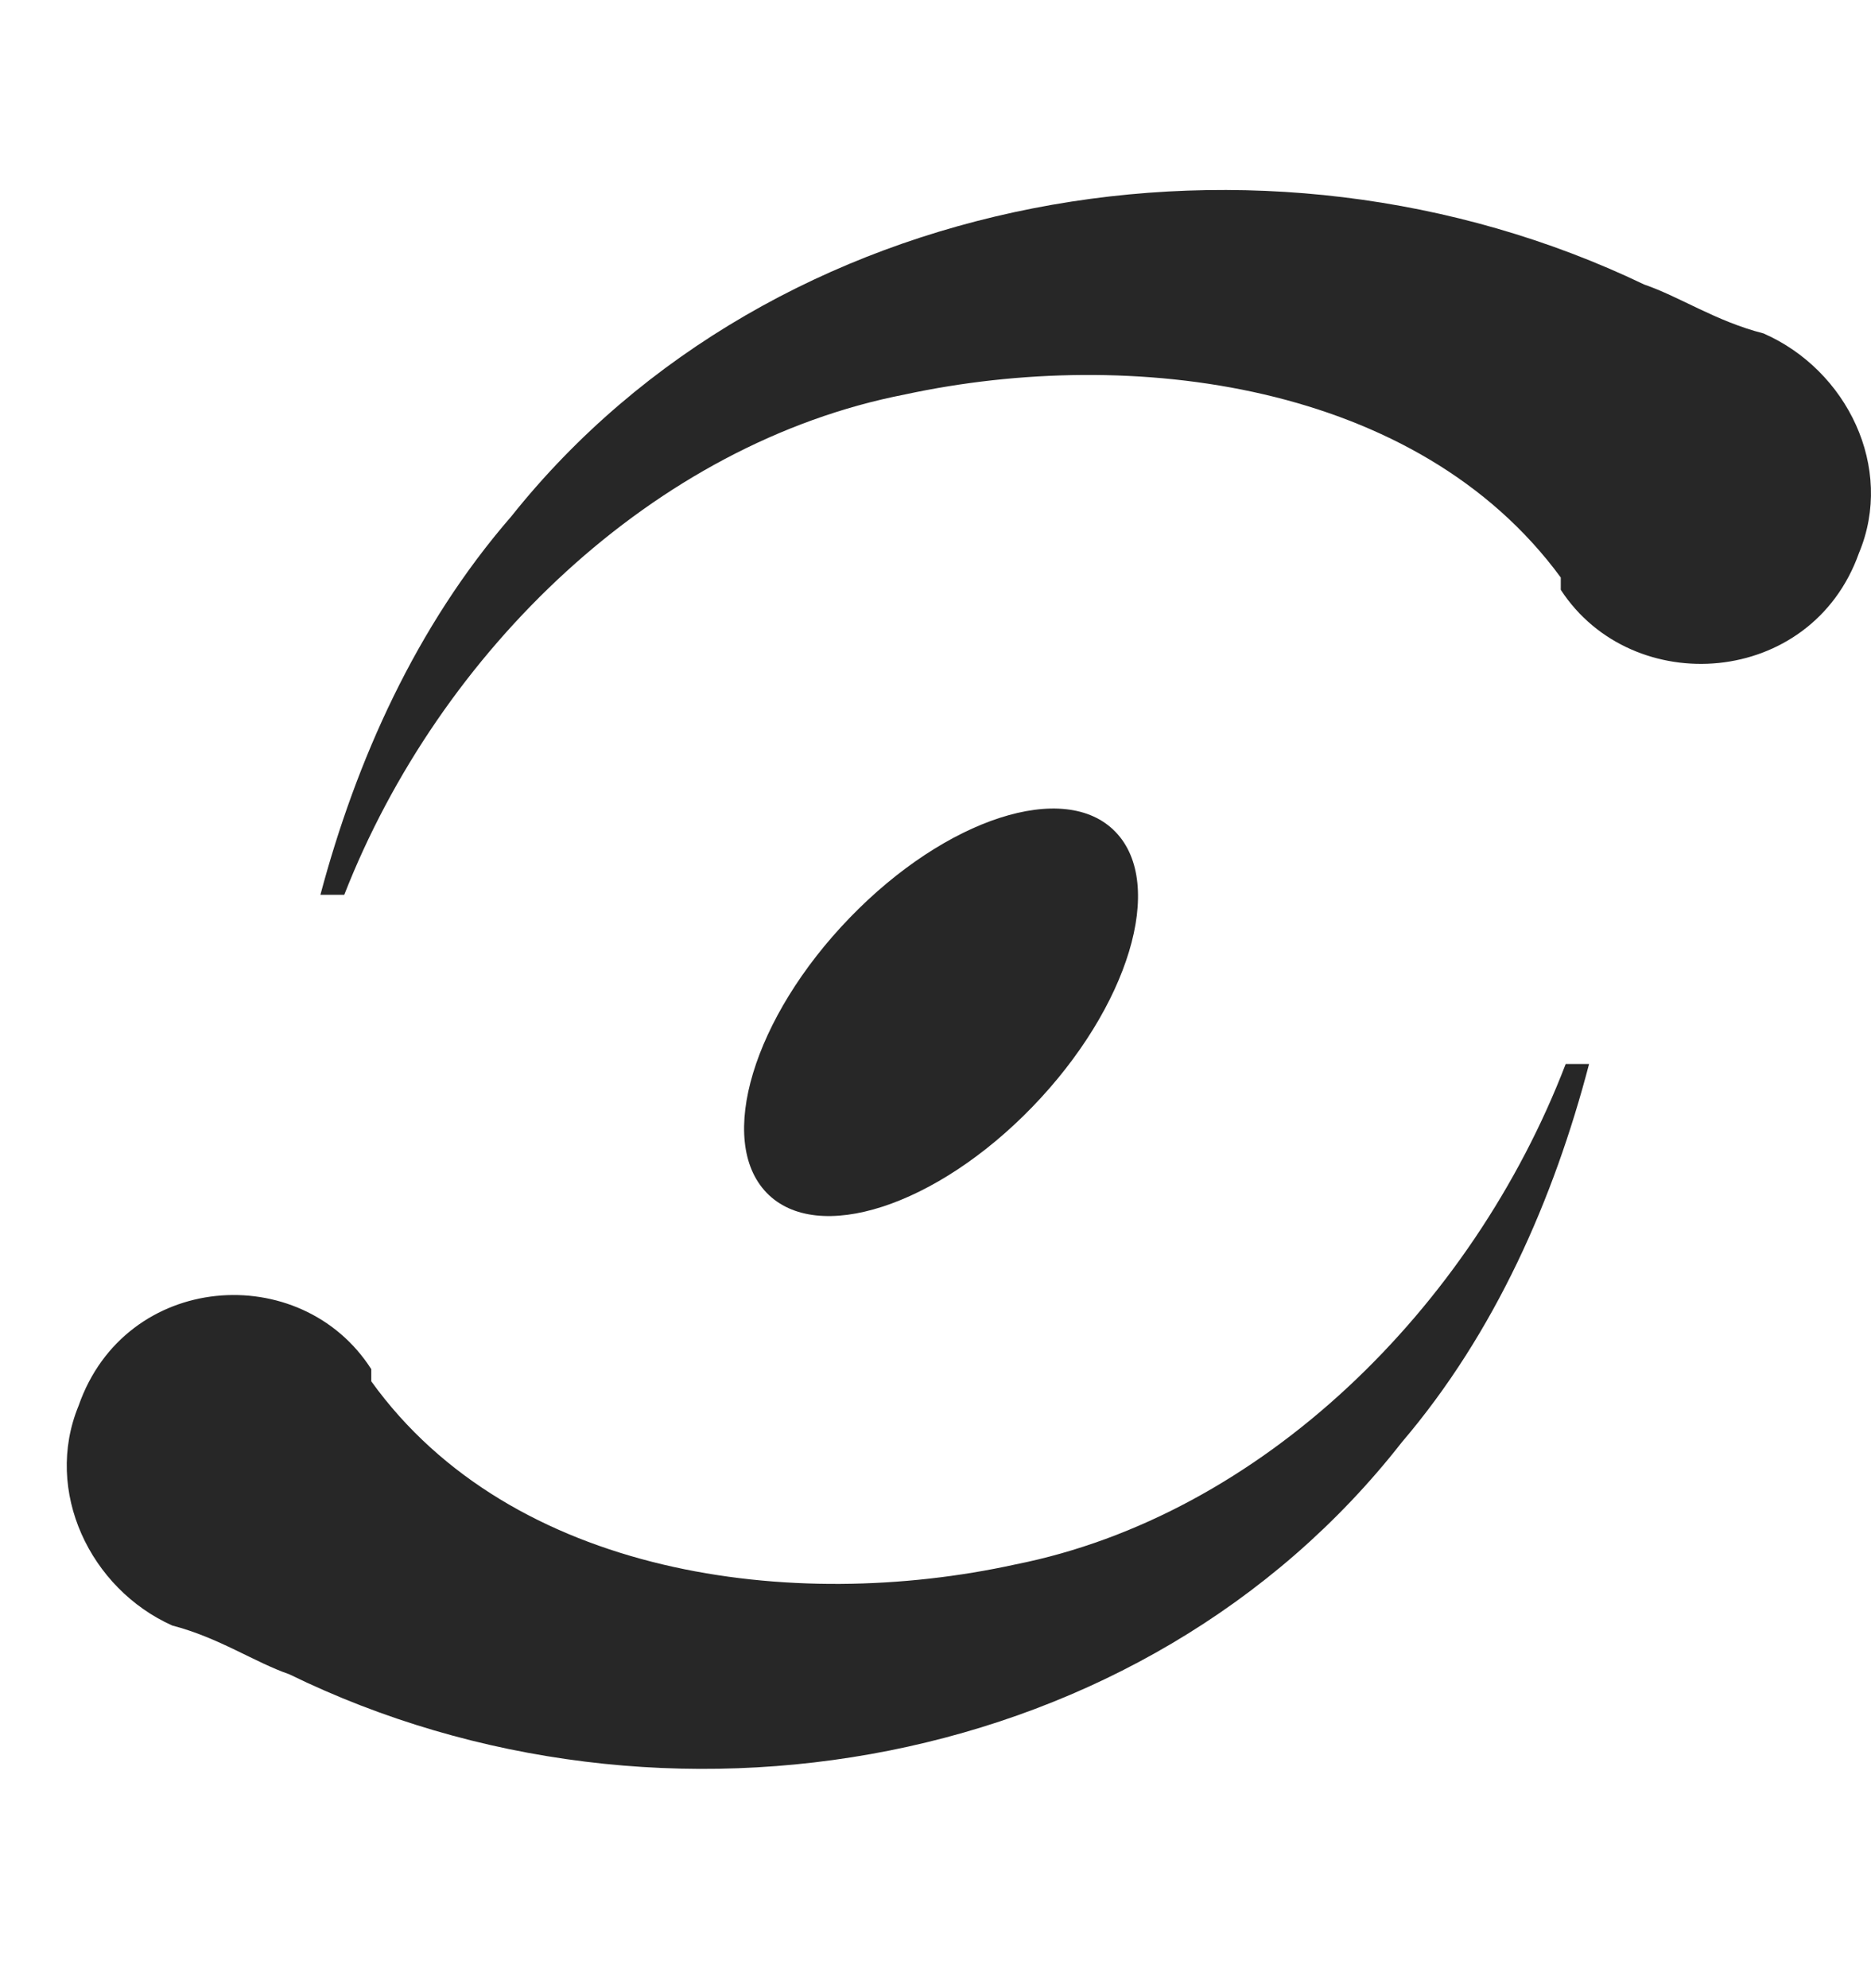
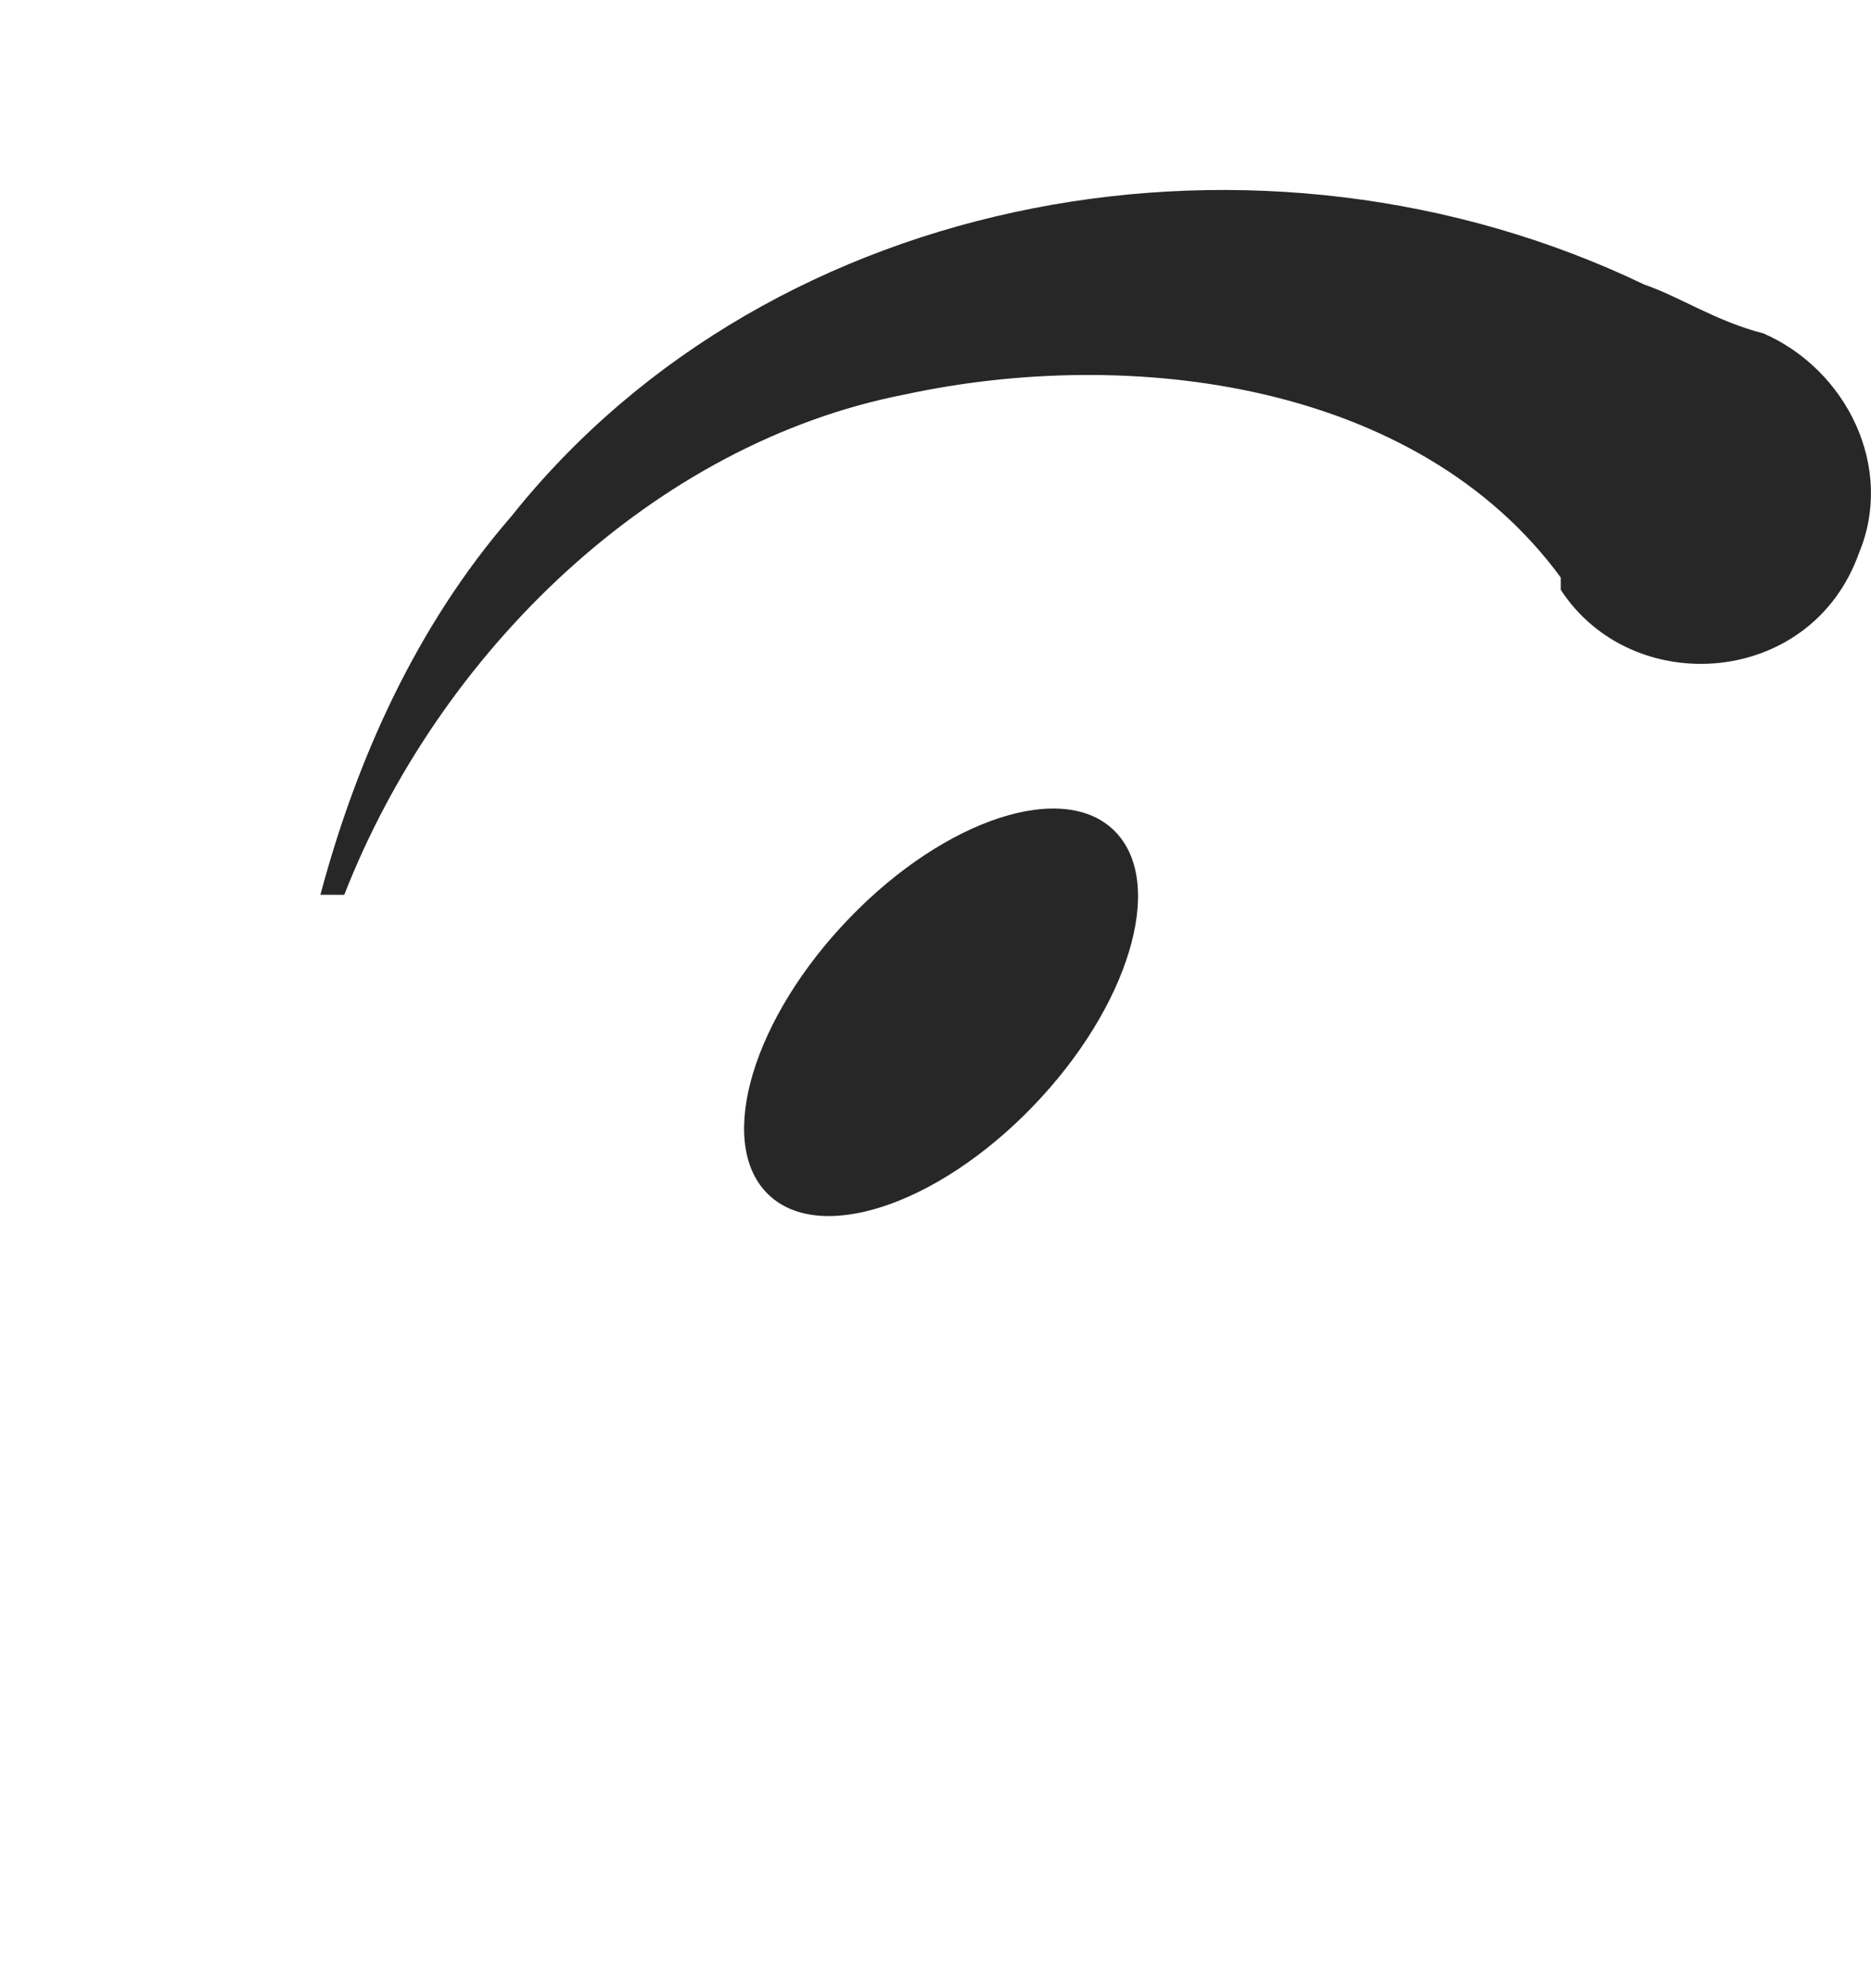
<svg xmlns="http://www.w3.org/2000/svg" width="16" height="17" viewBox="0 0 16 17" fill="none">
-   <path d="M8.829 9.464C9.653 8.612 9.971 7.559 9.539 7.113C9.108 6.666 8.09 6.995 7.266 7.848C6.442 8.7 6.124 9.752 6.556 10.199C6.987 10.645 8.005 10.316 8.829 9.464Z" fill="#272727" />
+   <path d="M8.829 9.464C9.653 8.612 9.971 7.559 9.539 7.113C9.108 6.666 8.09 6.995 7.266 7.848C6.442 8.7 6.124 9.752 6.556 10.199C6.987 10.645 8.005 10.316 8.829 9.464" fill="#272727" />
  <path d="M13.347 4.938C12.123 3.268 9.676 2.955 7.738 3.373C5.596 3.79 3.76 5.564 2.944 7.651H2.74C3.046 6.504 3.556 5.356 4.372 4.416C6.616 1.599 10.798 0.868 14.061 2.433C14.367 2.538 14.673 2.747 15.081 2.851C15.795 3.164 16.203 3.999 15.897 4.729C15.489 5.877 13.959 5.982 13.347 5.043V4.938Z" fill="#272727" />
-   <path d="M3.175 11.811C4.377 13.481 6.78 13.794 8.682 13.377C10.785 12.959 12.588 11.185 13.389 9.098H13.589C13.289 10.246 12.788 11.394 11.987 12.333C9.784 15.151 5.678 15.881 2.474 14.316C2.174 14.212 1.873 14.003 1.473 13.899C0.772 13.585 0.371 12.751 0.672 12.02C1.072 10.872 2.574 10.768 3.175 11.707V11.811Z" fill="#272727" />
</svg>